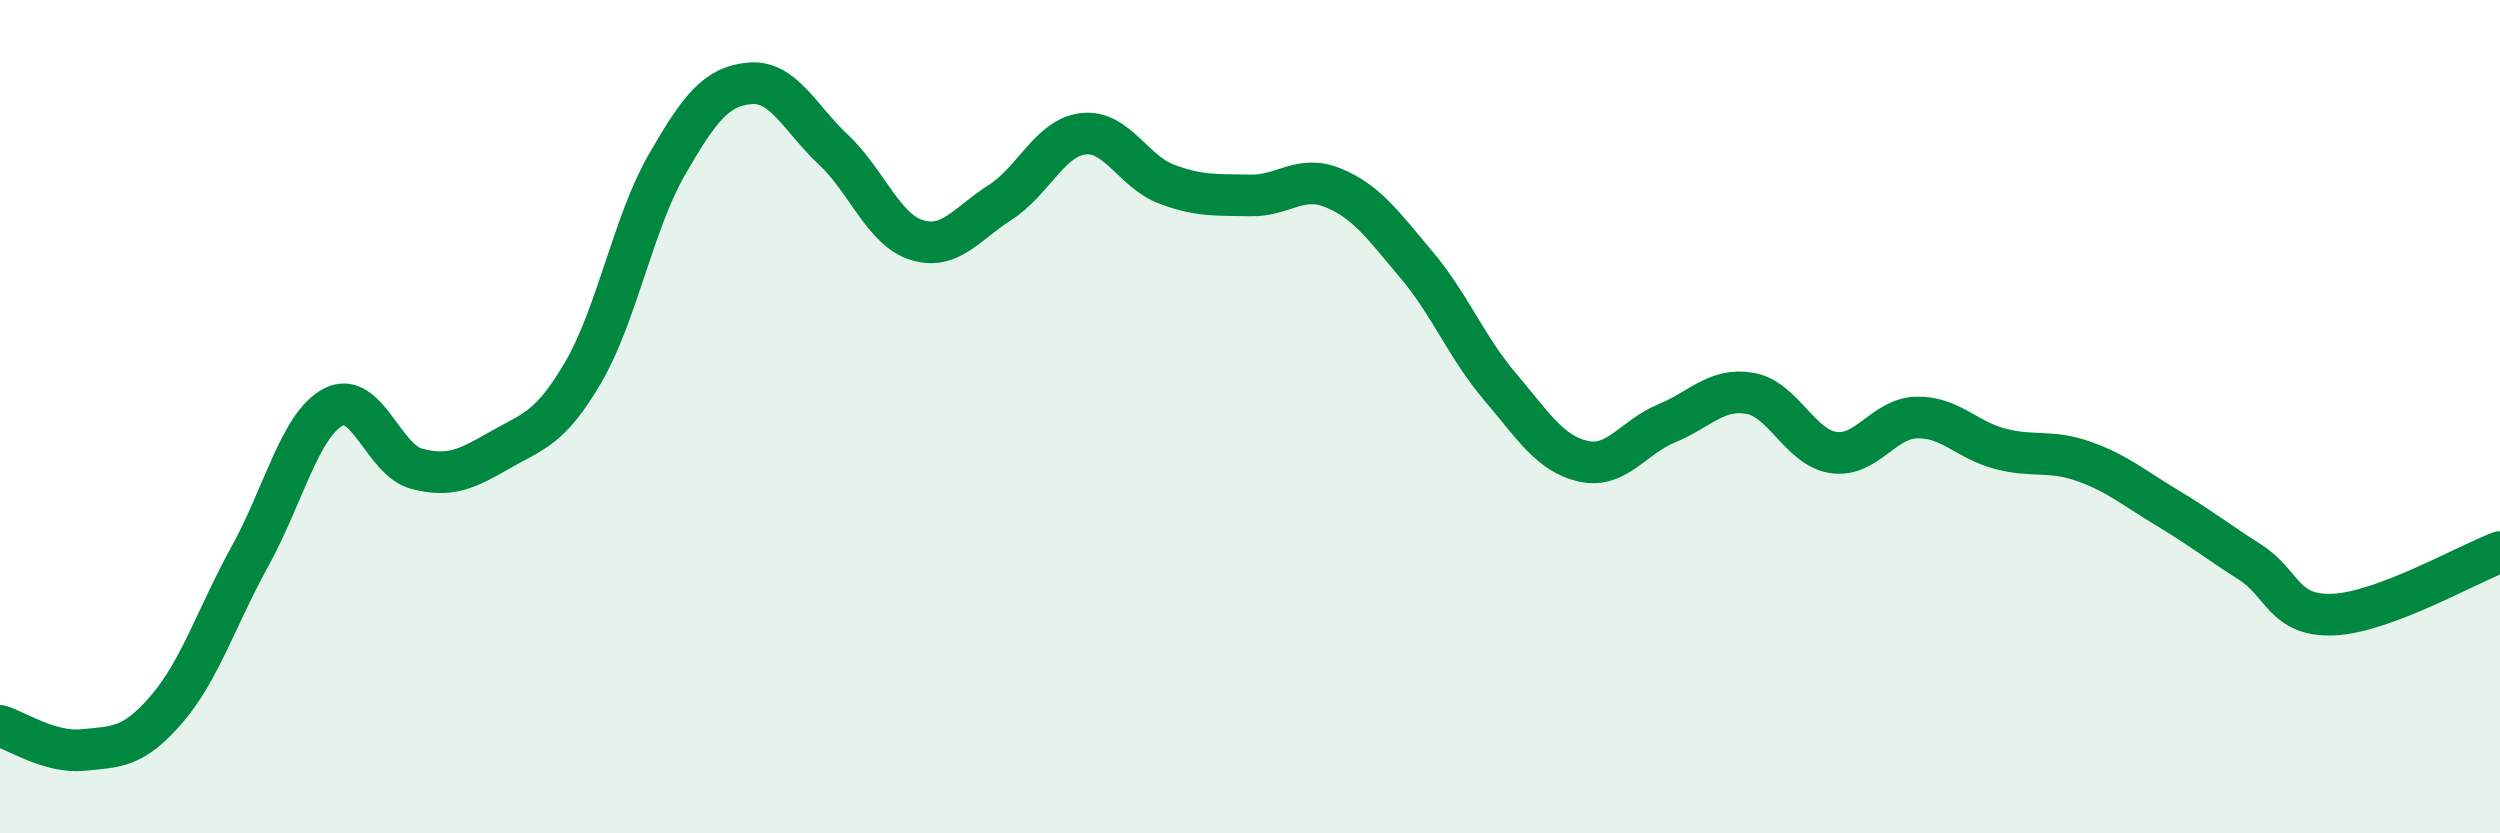
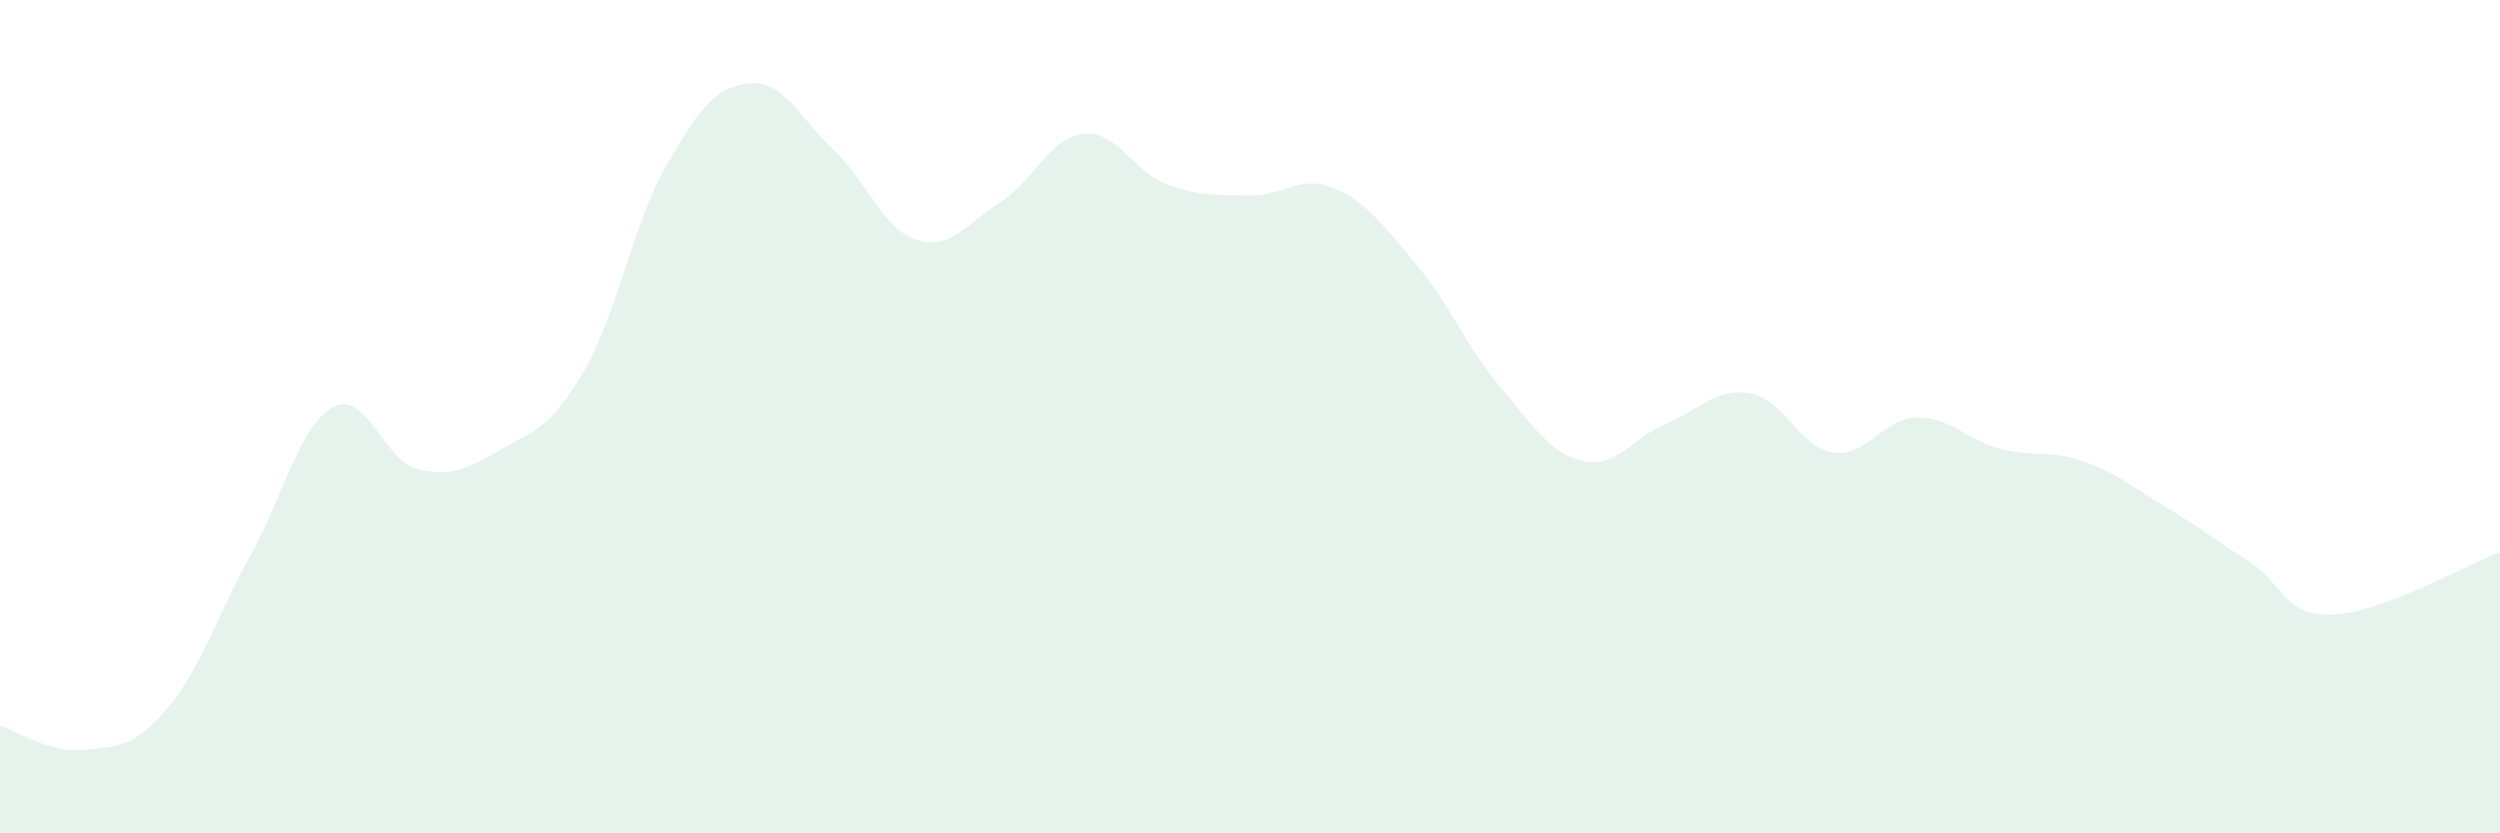
<svg xmlns="http://www.w3.org/2000/svg" width="60" height="20" viewBox="0 0 60 20">
  <path d="M 0,17.42 C 0.4,17.54 1.2,18.08 2,18 C 2.8,17.92 3.2,17.95 4,17.02 C 4.8,16.09 5.2,14.8 6,13.35 C 6.8,11.9 7.2,10.19 8,9.77 C 8.8,9.35 9.2,11.04 10,11.25 C 10.8,11.46 11.2,11.26 12,10.8 C 12.8,10.34 13.2,10.3 14,8.93 C 14.8,7.56 15.2,5.35 16,3.96 C 16.8,2.57 17.2,2.07 18,2 C 18.8,1.93 19.2,2.84 20,3.59 C 20.8,4.34 21.2,5.51 22,5.76 C 22.8,6.01 23.2,5.37 24,4.86 C 24.8,4.35 25.2,3.3 26,3.21 C 26.8,3.12 27.2,4.12 28,4.42 C 28.8,4.72 29.2,4.67 30,4.69 C 30.8,4.71 31.2,4.18 32,4.51 C 32.8,4.84 33.2,5.41 34,6.36 C 34.8,7.31 35.2,8.34 36,9.28 C 36.8,10.22 37.2,10.89 38,11.07 C 38.8,11.25 39.2,10.49 40,10.16 C 40.8,9.83 41.2,9.3 42,9.44 C 42.8,9.58 43.2,10.74 44,10.86 C 44.8,10.98 45.2,10.04 46,10.02 C 46.8,10 47.2,10.56 48,10.77 C 48.8,10.98 49.2,10.79 50,11.07 C 50.8,11.35 51.2,11.7 52,12.18 C 52.8,12.66 53.2,12.98 54,13.49 C 54.8,14 54.8,14.8 56,14.75 C 57.2,14.7 59.2,13.55 60,13.25L60 20L0 20Z" fill="#008740" opacity="0.1" stroke-linecap="round" stroke-linejoin="round" />
-   <path d="M 0,17.42 C 0.4,17.54 1.2,18.08 2,18 C 2.8,17.92 3.2,17.95 4,17.02 C 4.8,16.09 5.2,14.8 6,13.35 C 6.8,11.9 7.2,10.19 8,9.77 C 8.8,9.35 9.2,11.04 10,11.25 C 10.8,11.46 11.2,11.26 12,10.8 C 12.8,10.34 13.2,10.3 14,8.93 C 14.8,7.56 15.2,5.35 16,3.96 C 16.8,2.57 17.2,2.07 18,2 C 18.8,1.93 19.2,2.84 20,3.59 C 20.8,4.34 21.2,5.51 22,5.76 C 22.8,6.01 23.2,5.37 24,4.86 C 24.8,4.35 25.2,3.3 26,3.21 C 26.8,3.12 27.2,4.12 28,4.42 C 28.8,4.72 29.2,4.67 30,4.69 C 30.8,4.71 31.2,4.18 32,4.51 C 32.8,4.84 33.2,5.41 34,6.36 C 34.8,7.31 35.2,8.34 36,9.28 C 36.8,10.22 37.2,10.89 38,11.07 C 38.8,11.25 39.2,10.49 40,10.16 C 40.8,9.83 41.2,9.3 42,9.44 C 42.8,9.58 43.2,10.74 44,10.86 C 44.8,10.98 45.2,10.04 46,10.02 C 46.8,10 47.2,10.56 48,10.77 C 48.8,10.98 49.2,10.79 50,11.07 C 50.8,11.35 51.2,11.7 52,12.18 C 52.8,12.66 53.2,12.98 54,13.49 C 54.8,14 54.8,14.8 56,14.75 C 57.2,14.7 59.2,13.55 60,13.25" stroke="#008740" stroke-width="1" fill="none" stroke-linecap="round" stroke-linejoin="round" />
</svg>